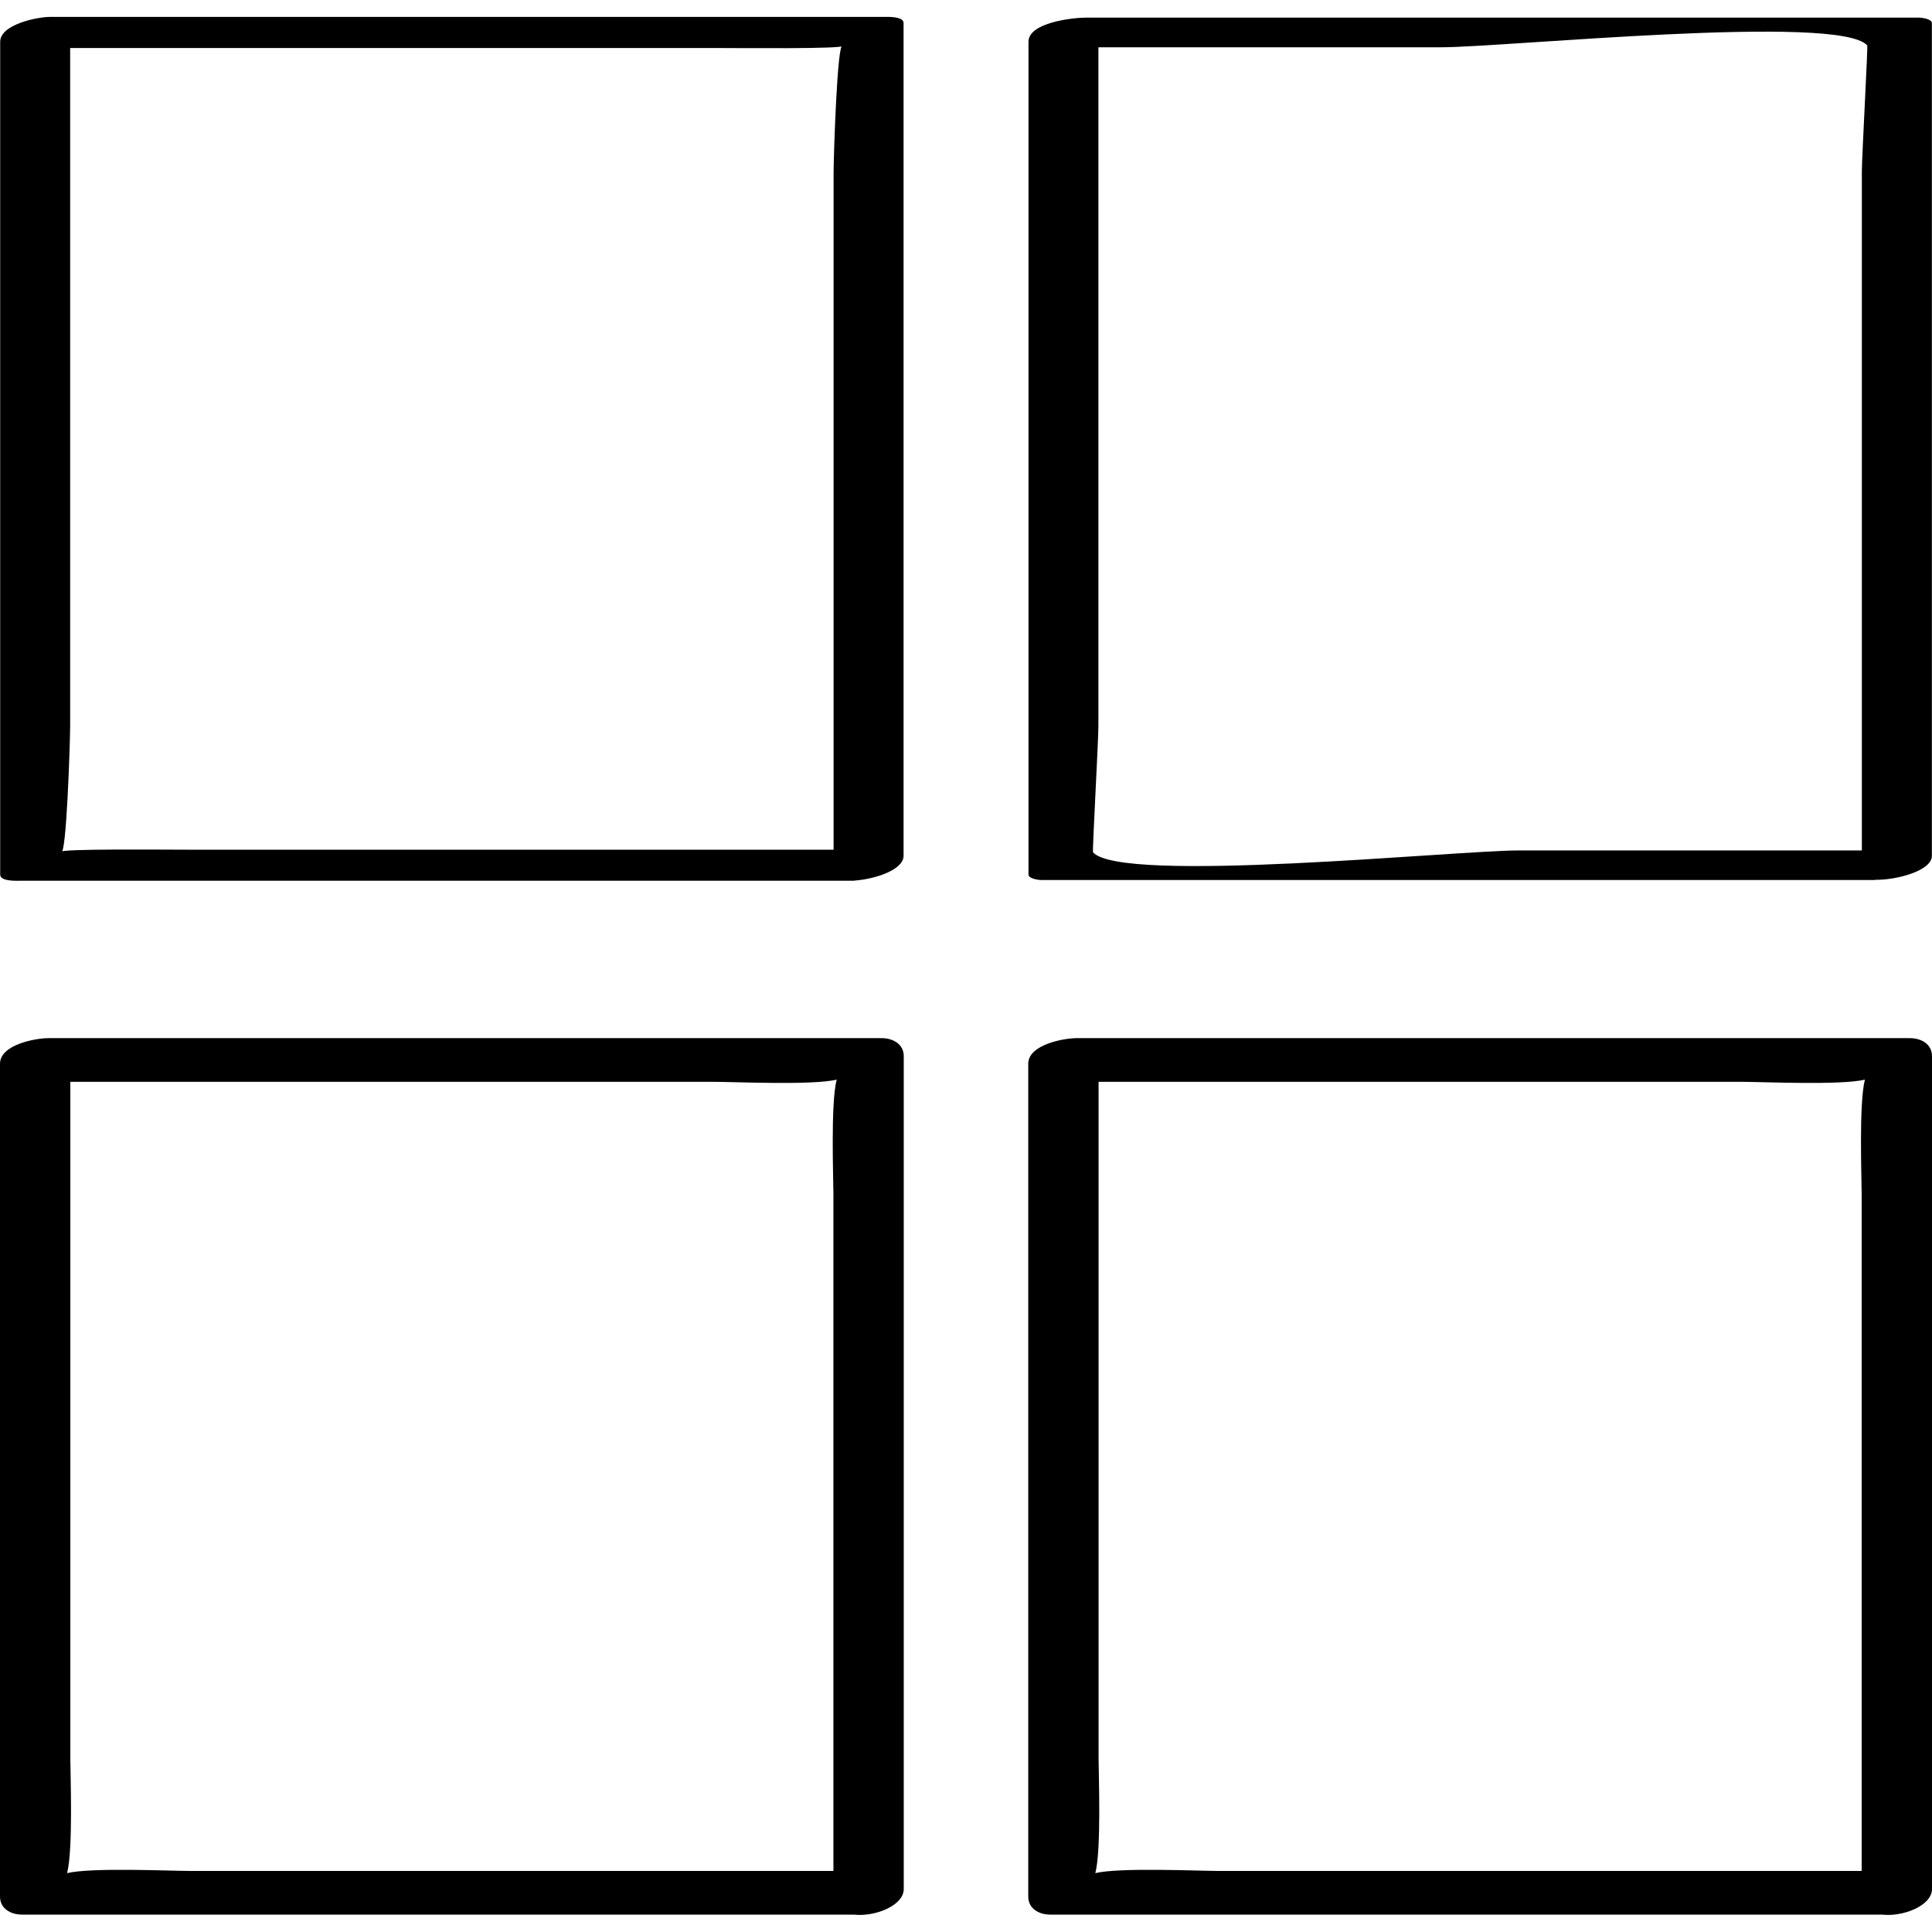
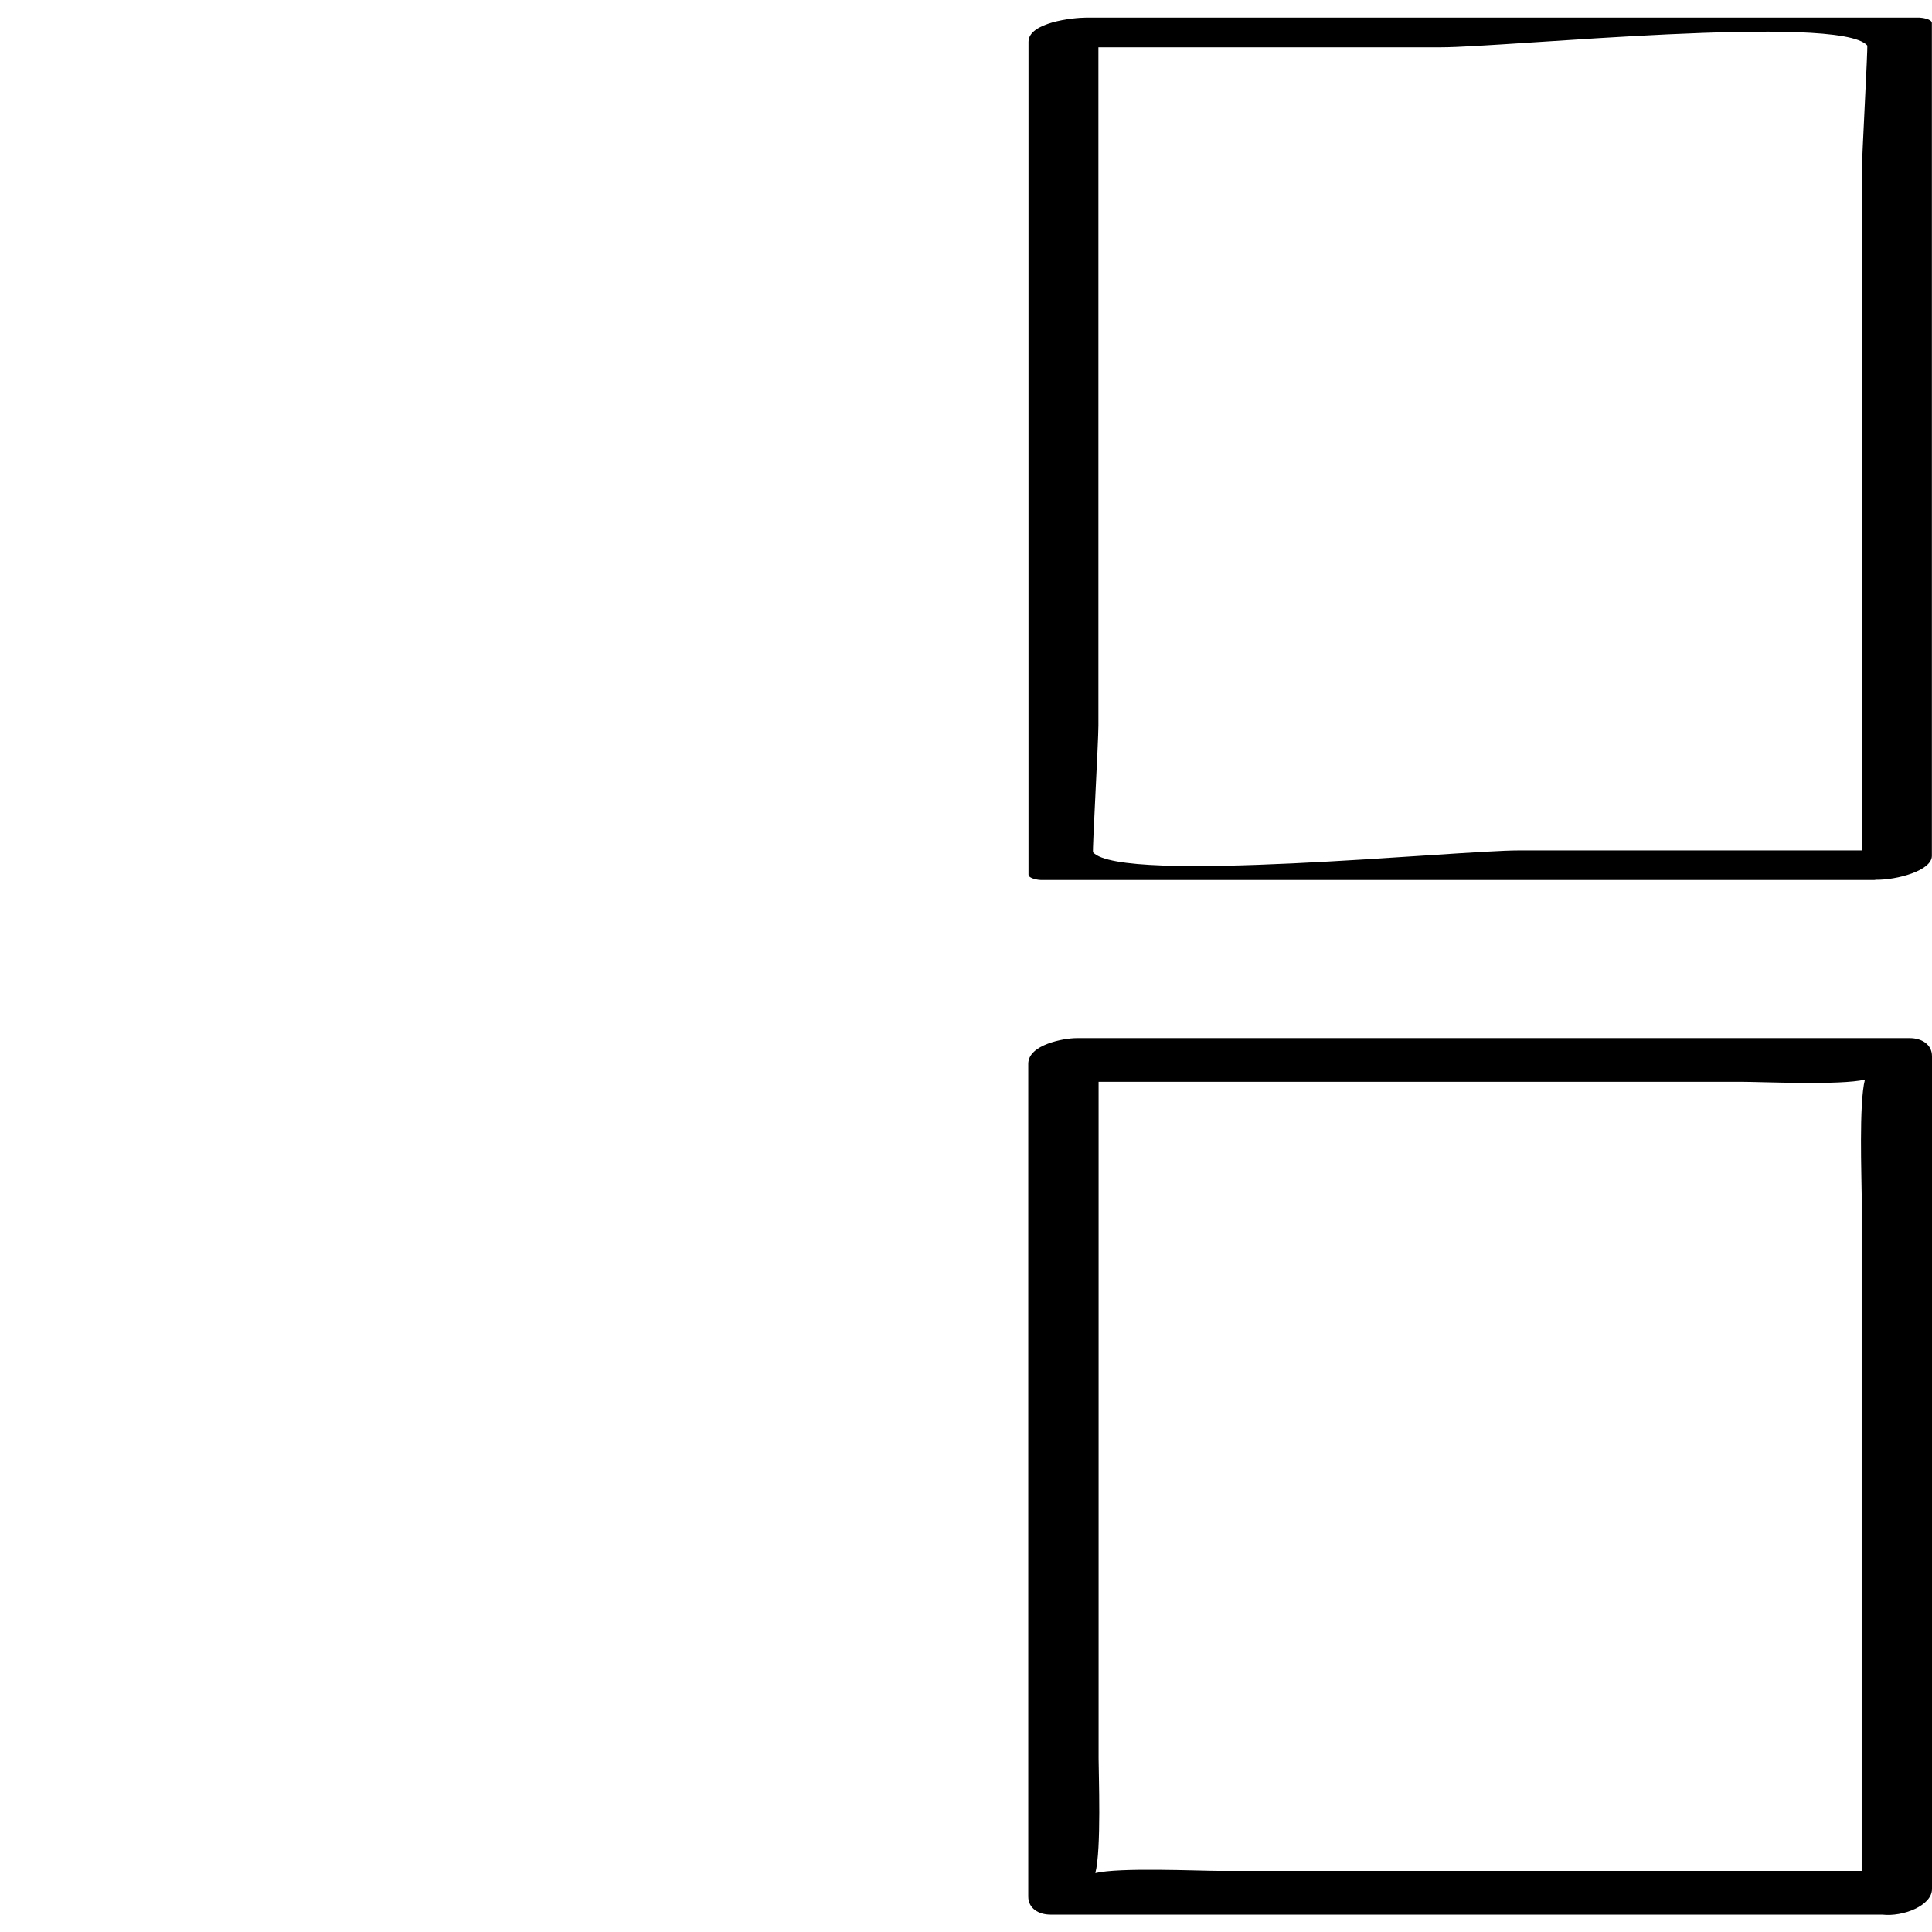
<svg xmlns="http://www.w3.org/2000/svg" enable-background="new 0 0 32 32" version="1.1" viewBox="0 0 32 32" xml:space="preserve">
  <g id="Outline_Sketch">
-     <path d="M14.631,0.28c-4.601,0-9.202,0-13.804,0c-0.207,0-0.824,0.124-0.824,0.412c0,4.598,0,9.196,0,13.794   c0,0.117,0.279,0.102,0.335,0.102c4.601,0,9.203,0,13.804,0c0.007,0,0.017-0.003,0.024-0.004c0.34-0.026,0.8-0.18,0.8-0.409   c0-4.598,0-9.196,0-13.794C14.966,0.265,14.687,0.28,14.631,0.28z M3.192,14.074c-0.473,0-2.226-0.019-2.183,0.037   c0.092,0.121,0.153-1.857,0.153-2.094c0-1.579,0-3.159,0-4.738c0-2.161,0-4.323,0-6.484c1.935,0,3.87,0,5.806,0   c1.603,0,3.206,0,4.809,0c0.473,0,2.226,0.019,2.183-0.037c-0.092-0.121-0.153,1.857-0.153,2.094c0,1.579,0,3.159,0,4.738   c0,2.161,0,4.323,0,6.484c-1.935,0-3.87,0-5.805,0C6.398,14.074,4.795,14.074,3.192,14.074z" />
    <path d="M31.044,14.576c0.007,0,0.02-0.004,0.028-0.004c0.338,0.005,0.926-0.149,0.926-0.396c0-4.598,0-9.196,0-13.794   c0-0.07-0.176-0.09-0.206-0.09c-4.601,0-9.203,0-13.804,0c-0.219,0-0.953,0.08-0.953,0.4c0,4.598,0,9.196,0,13.794   c0,0.07,0.176,0.09,0.206,0.09C21.842,14.576,26.443,14.576,31.044,14.576z M30.927,0.752c0.014,0.015-0.089,1.835-0.089,2.1   c0,1.579,0,3.159,0,4.738c0,2.165,0,4.331,0,6.496c-1.892,0-3.784,0-5.677,0c-1.056,0-6.589,0.561-7.057,0.031   c-0.014-0.015,0.089-1.835,0.089-2.1c0-1.579,0-3.159,0-4.738c0-2.165,0-4.331,0-6.496c1.892,0,3.784,0,5.677,0   C24.926,0.783,30.46,0.222,30.927,0.752z" />
-     <path d="M0.366,31.712c4.593,0,9.185,0,13.778,0c0.344,0.04,0.825-0.148,0.825-0.424c0-4.598,0-9.196,0-13.794   c0-0.199-0.176-0.299-0.366-0.299c-4.601,0-9.203,0-13.804,0C0.592,17.195,0,17.301,0,17.619c0,4.598,0,9.196,0,13.794   C0,31.612,0.176,31.712,0.366,31.712z M11.805,17.918c0.343,0,1.654,0.061,2.053-0.036c-0.102,0.388-0.054,1.649-0.054,1.896   c0,1.579,0,3.159,0,4.738c0,2.158,0,4.315,0,6.473c-1.944,0-3.887,0-5.831,0c-1.603,0-3.206,0-4.809,0   c-0.343,0-1.654-0.061-2.053,0.036c0.102-0.388,0.054-1.649,0.054-1.896c0-1.579,0-3.159,0-4.738c0-2.158,0-4.315,0-6.473   c1.944,0,3.887,0,5.831,0C8.598,17.918,10.201,17.918,11.805,17.918z" />
    <path d="M32,31.288c0-4.598,0-9.196,0-13.794c0-0.199-0.176-0.299-0.366-0.299c-4.601,0-9.203,0-13.804,0   c-0.207,0-0.799,0.106-0.799,0.424c0,4.598,0,9.196,0,13.794c0,0.199,0.176,0.299,0.366,0.299c4.593,0,9.185,0,13.778,0   C31.519,31.752,32,31.564,32,31.288z M20.195,30.989c-0.343,0-1.654-0.061-2.053,0.036c0.102-0.388,0.054-1.649,0.054-1.896   c0-1.579,0-3.159,0-4.738c0-2.158,0-4.315,0-6.473c1.944,0,3.887,0,5.831,0c1.603,0,3.206,0,4.809,0   c0.343,0,1.654,0.061,2.053-0.036c-0.102,0.388-0.054,1.649-0.054,1.896c0,1.579,0,3.159,0,4.738c0,2.158,0,4.315,0,6.473   c-1.944,0-3.887,0-5.831,0C23.402,30.989,21.799,30.989,20.195,30.989z" />
  </g>
</svg>